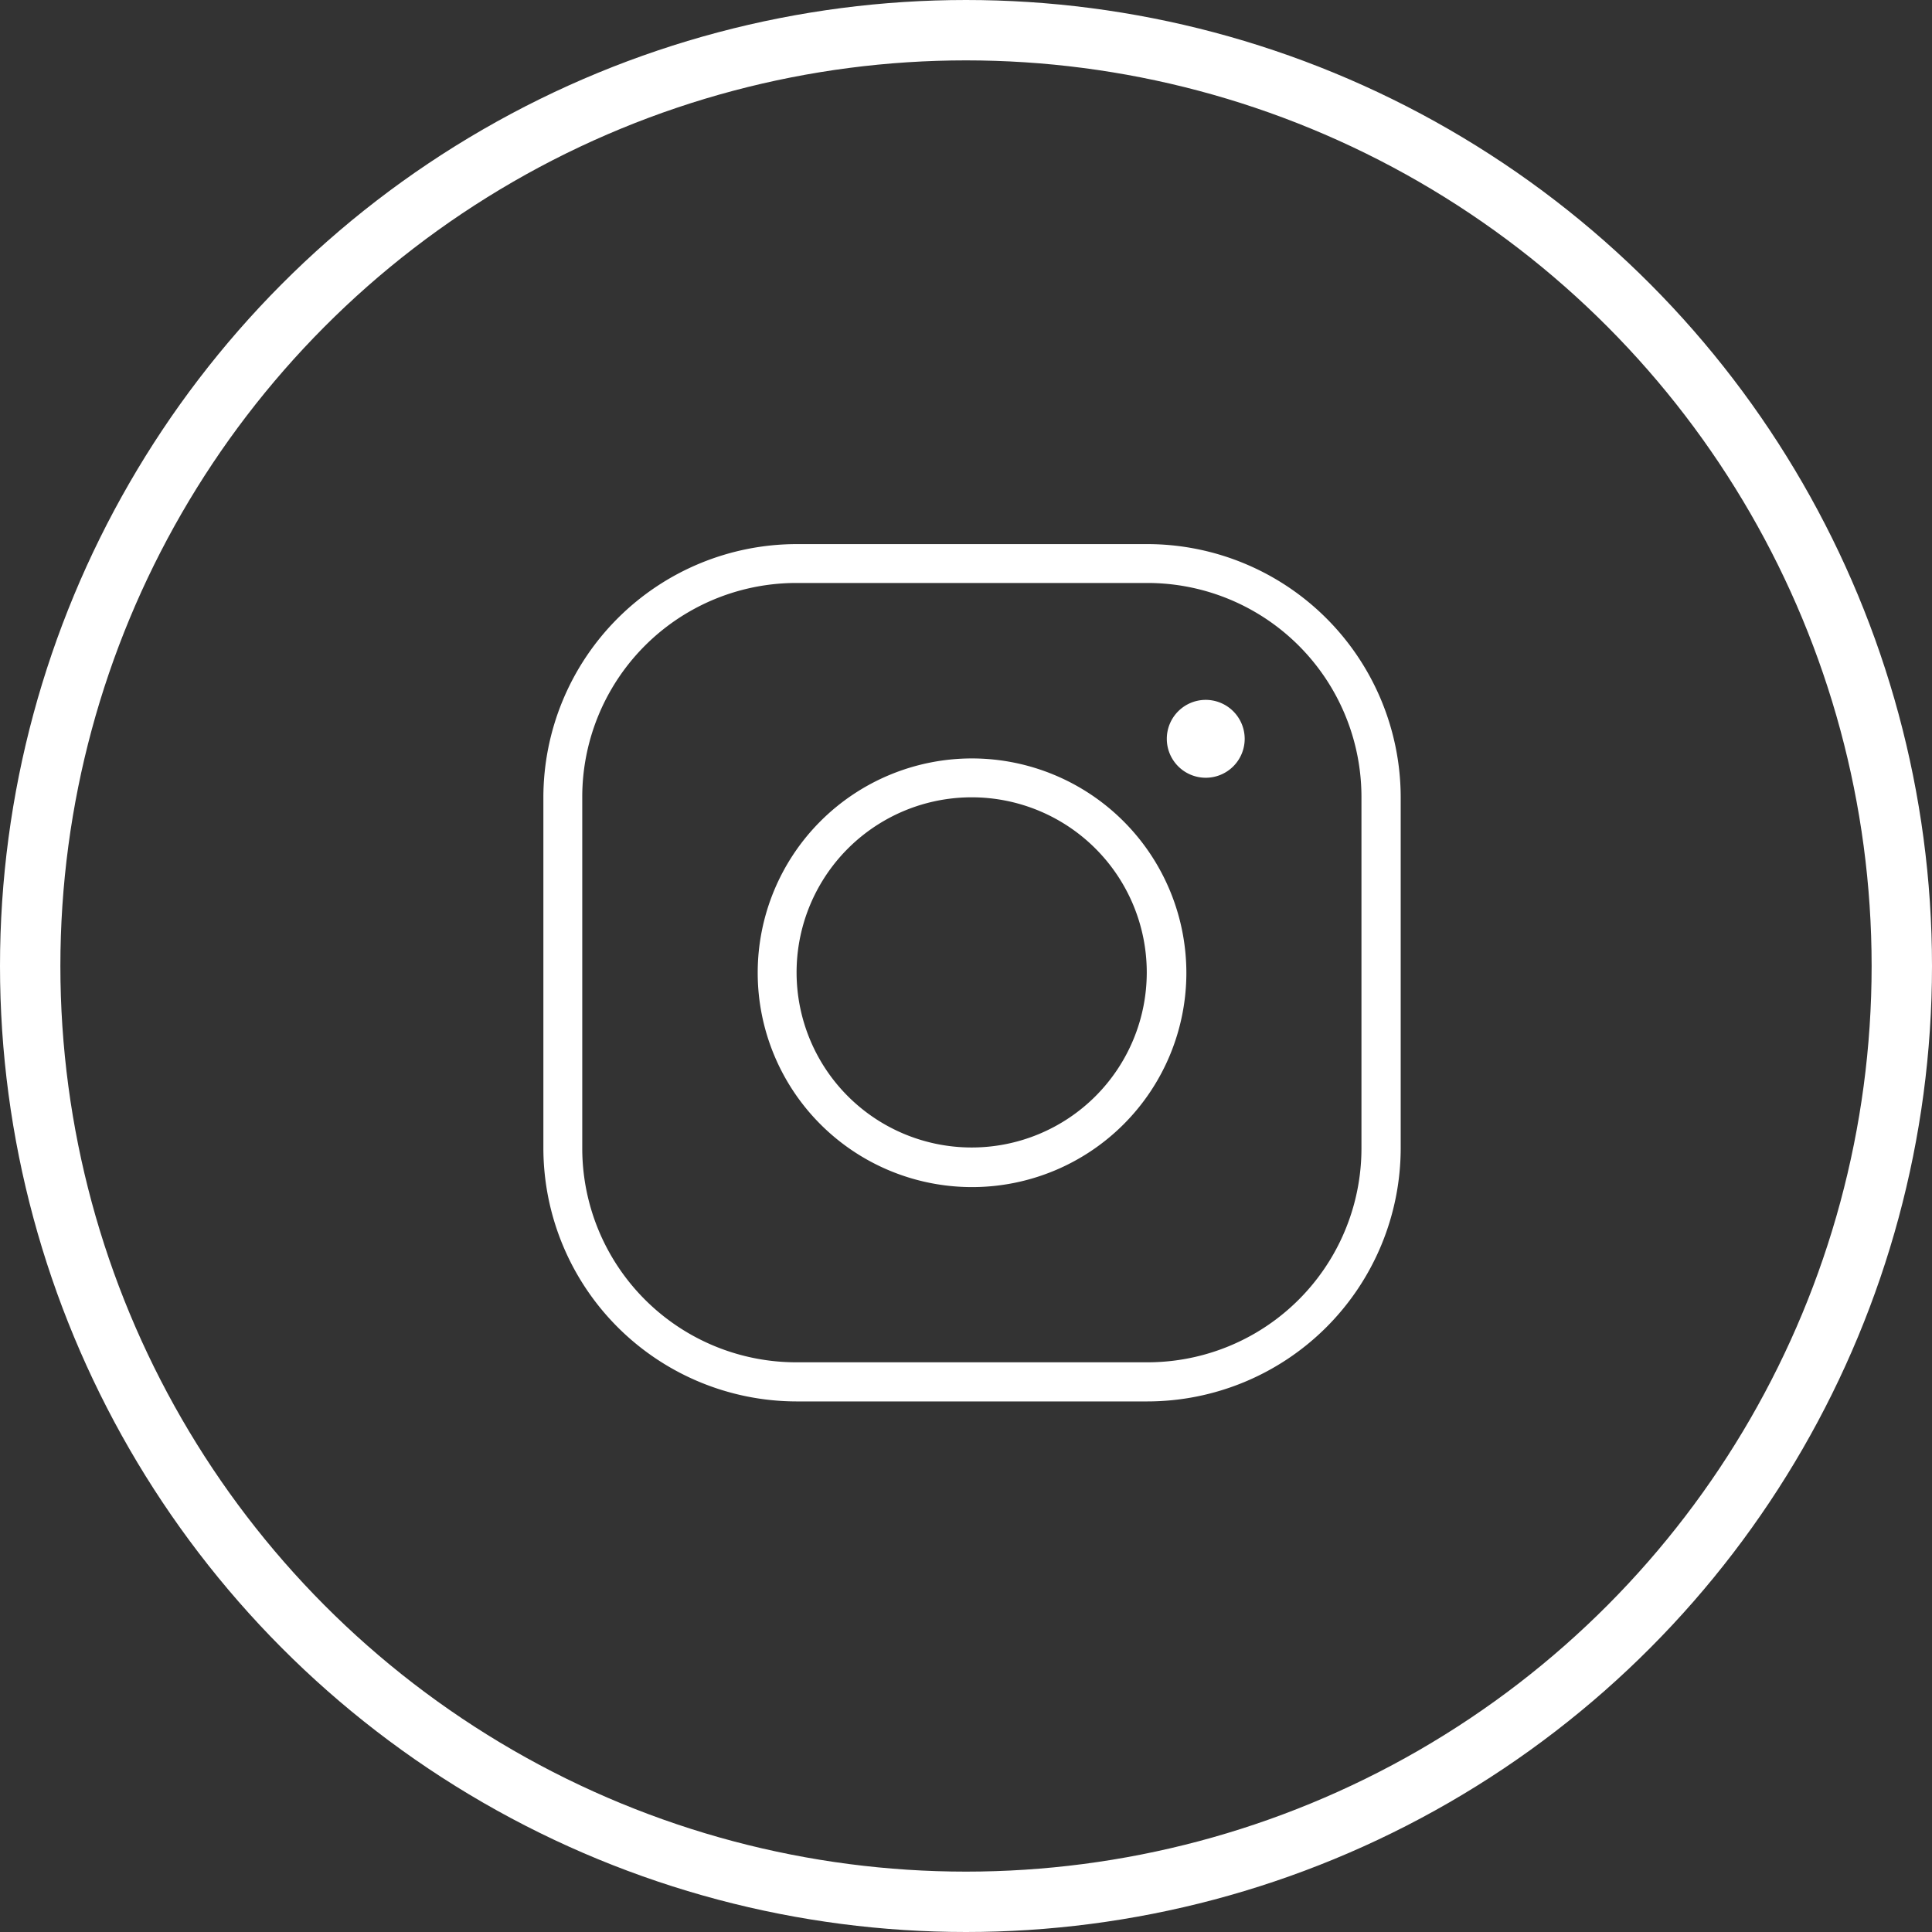
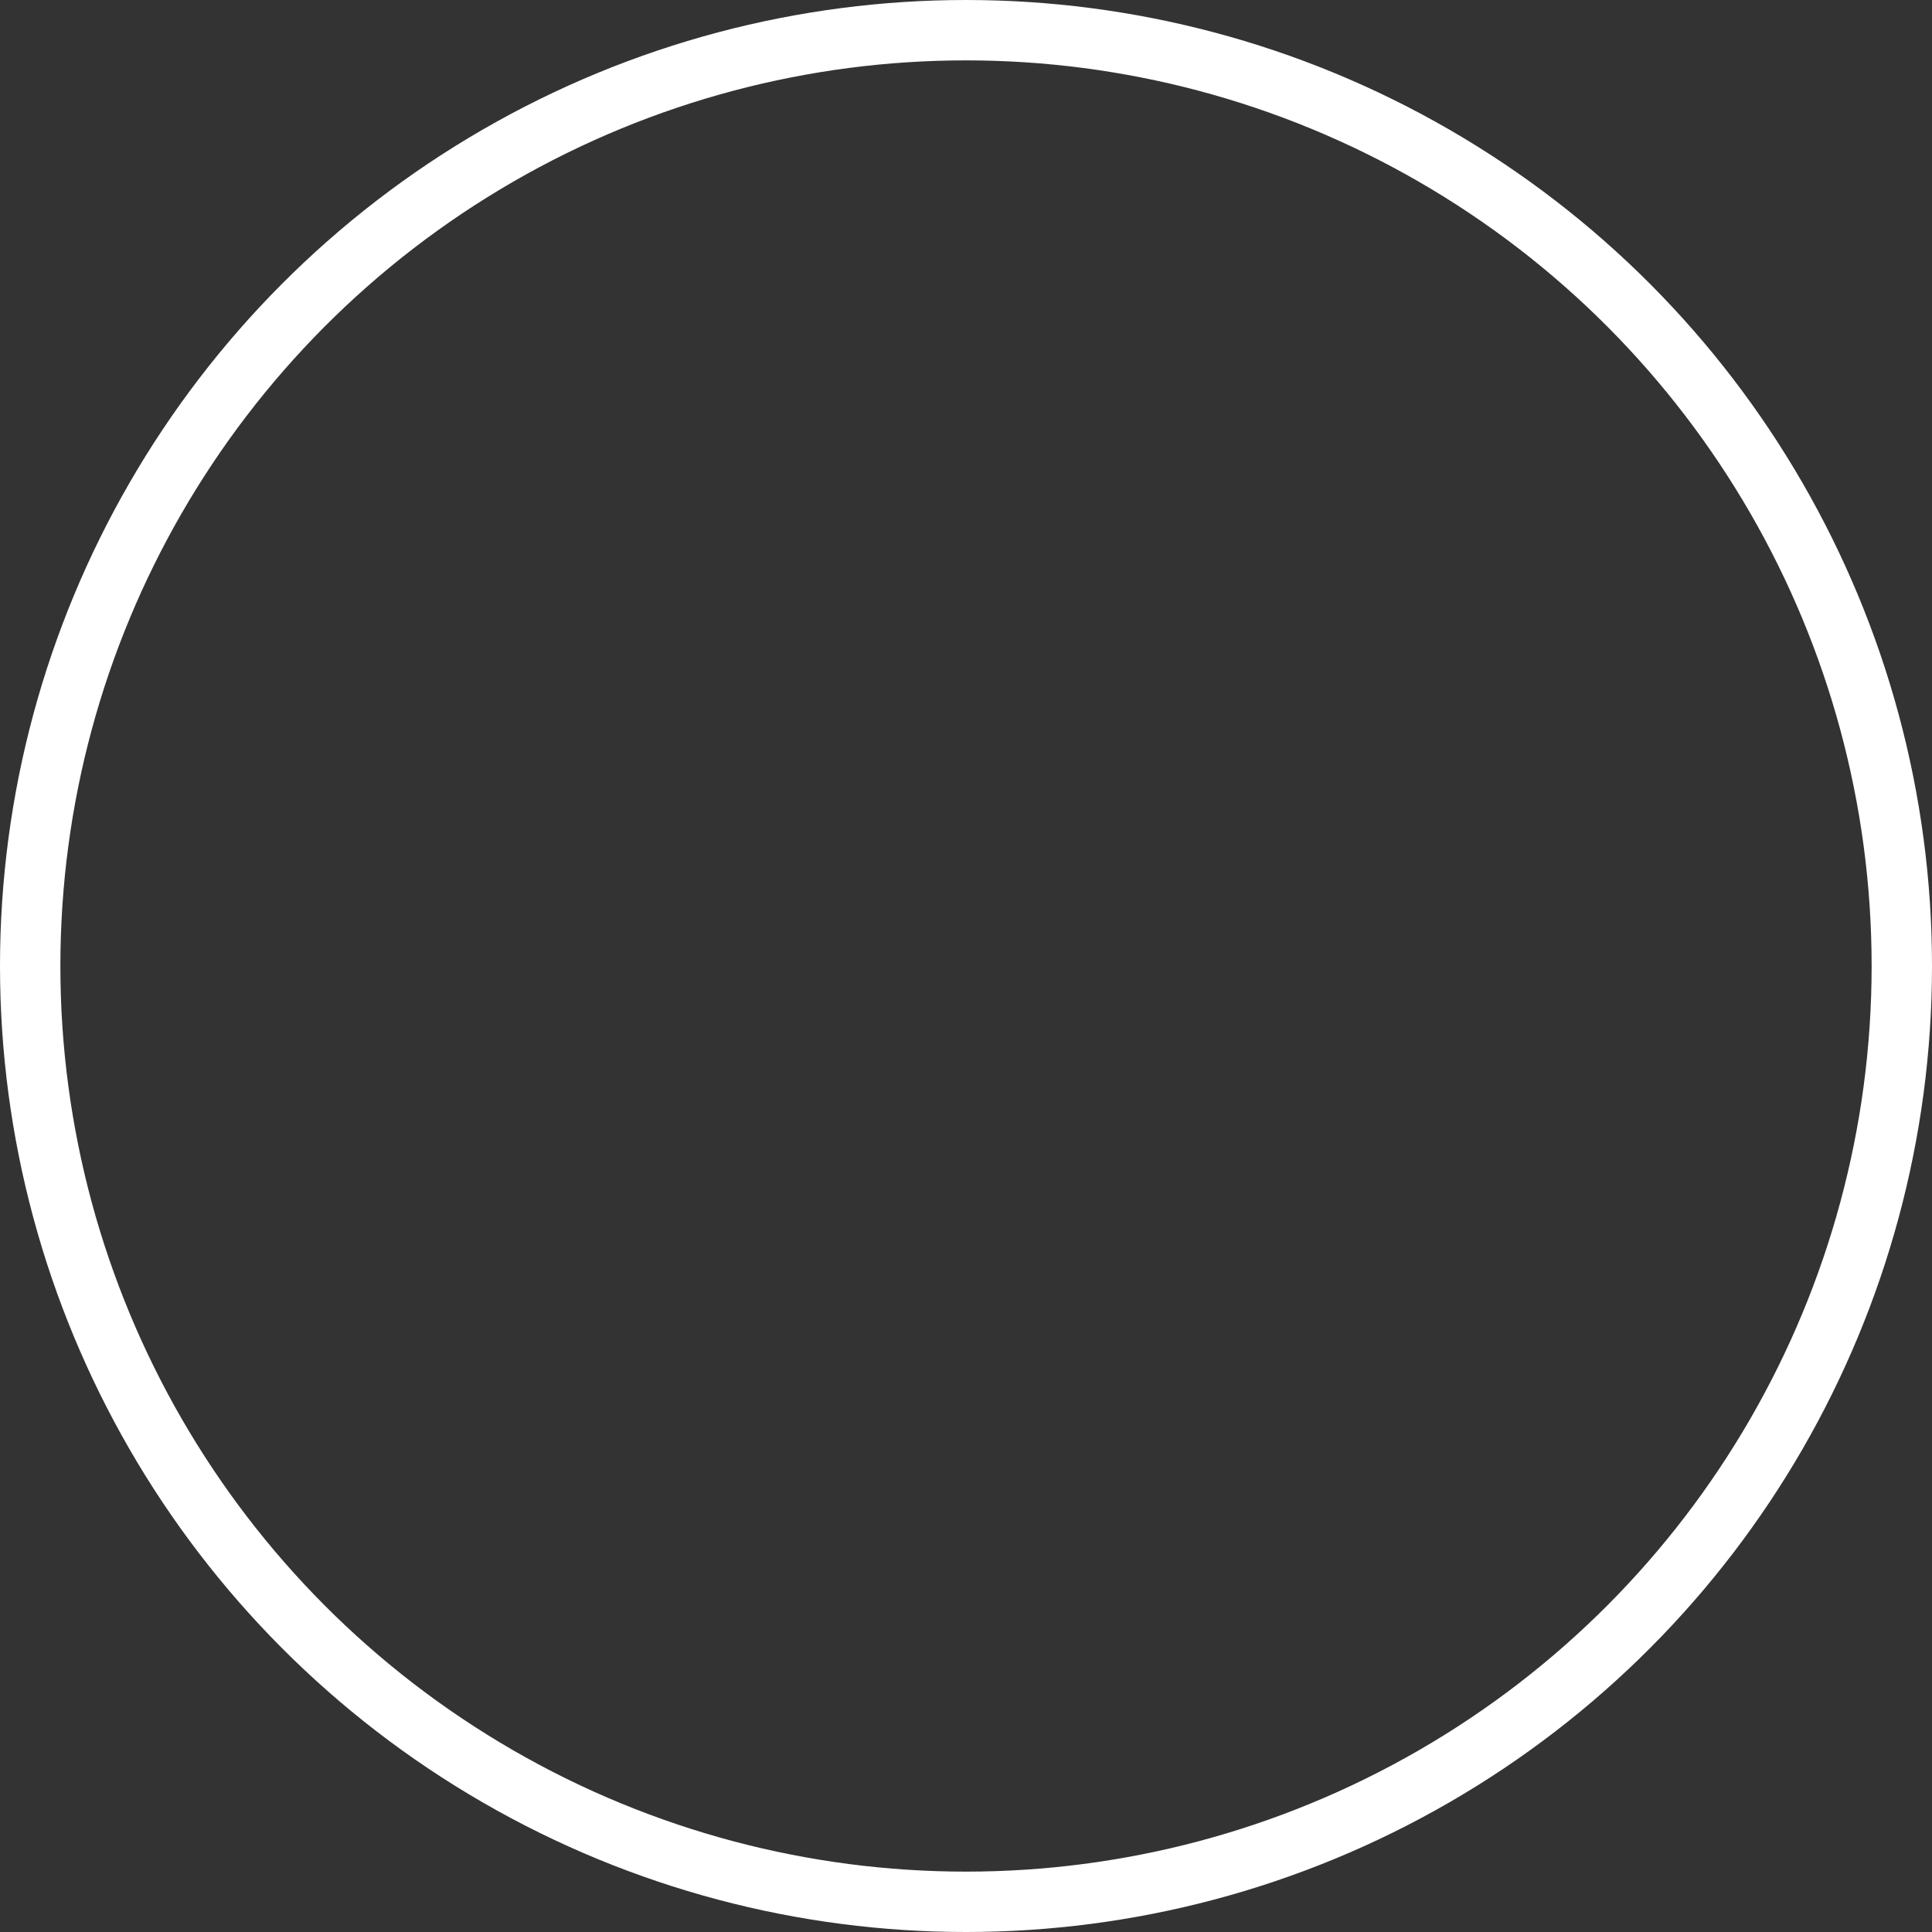
<svg xmlns="http://www.w3.org/2000/svg" width="32" height="32" viewBox="0 0 32 32">
  <rect x="0" y="0" width="32" height="32" fill="#333333" stroke="none" />
  <defs>
    <style>
      .cls-1, .cls-2 {
        fill: none;
      }

      .cls-2 {
        stroke: #fff;
      }

      .cls-3 {
        clip-path: url(#clip-path);
      }

      .cls-4 {
        fill: #fff;
      }

      .cls-5 {
        stroke: none;
      }
    </style>
    <clipPath id="clip-path">
-       <rect id="長方形_315" data-name="長方形 315" class="cls-1" width="14.198" height="14.198" />
-     </clipPath>
+       </clipPath>
  </defs>
  <g id="グループ_76" data-name="グループ 76" transform="translate(-24 -3613)">
    <g id="楕円形_22" data-name="楕円形 22" class="cls-2" transform="translate(24 3613)">
-       <circle class="cls-5" cx="16" cy="16" r="16" />
      <circle class="cls-1" cx="16" cy="16" r="15.5" />
    </g>
    <g id="グループ_75" data-name="グループ 75" transform="translate(33 3622.012)">
      <g id="グループ_74" data-name="グループ 74" class="cls-3">
-         <path id="パス_287" data-name="パス 287" class="cls-4" d="M4.194,0A4.2,4.2,0,0,0,0,4.194V10A4.2,4.2,0,0,0,4.194,14.2H10A4.2,4.2,0,0,0,14.2,10V4.194A4.2,4.2,0,0,0,10,0Zm0,.644H10a3.545,3.545,0,0,1,3.55,3.55V10A3.545,3.545,0,0,1,10,13.552H4.194A3.545,3.545,0,0,1,.644,10V4.194A3.545,3.545,0,0,1,4.194.644M10.972,2.58a.645.645,0,1,0,.644.647.646.646,0,0,0-.644-.647M7.1,3.55a3.55,3.55,0,1,0,3.55,3.55A3.554,3.554,0,0,0,7.1,3.55m0,.644A2.9,2.9,0,1,1,4.194,7.1,2.9,2.9,0,0,1,7.1,4.194" transform="translate(0 0)" />
-       </g>
+         </g>
    </g>
  </g>
</svg>